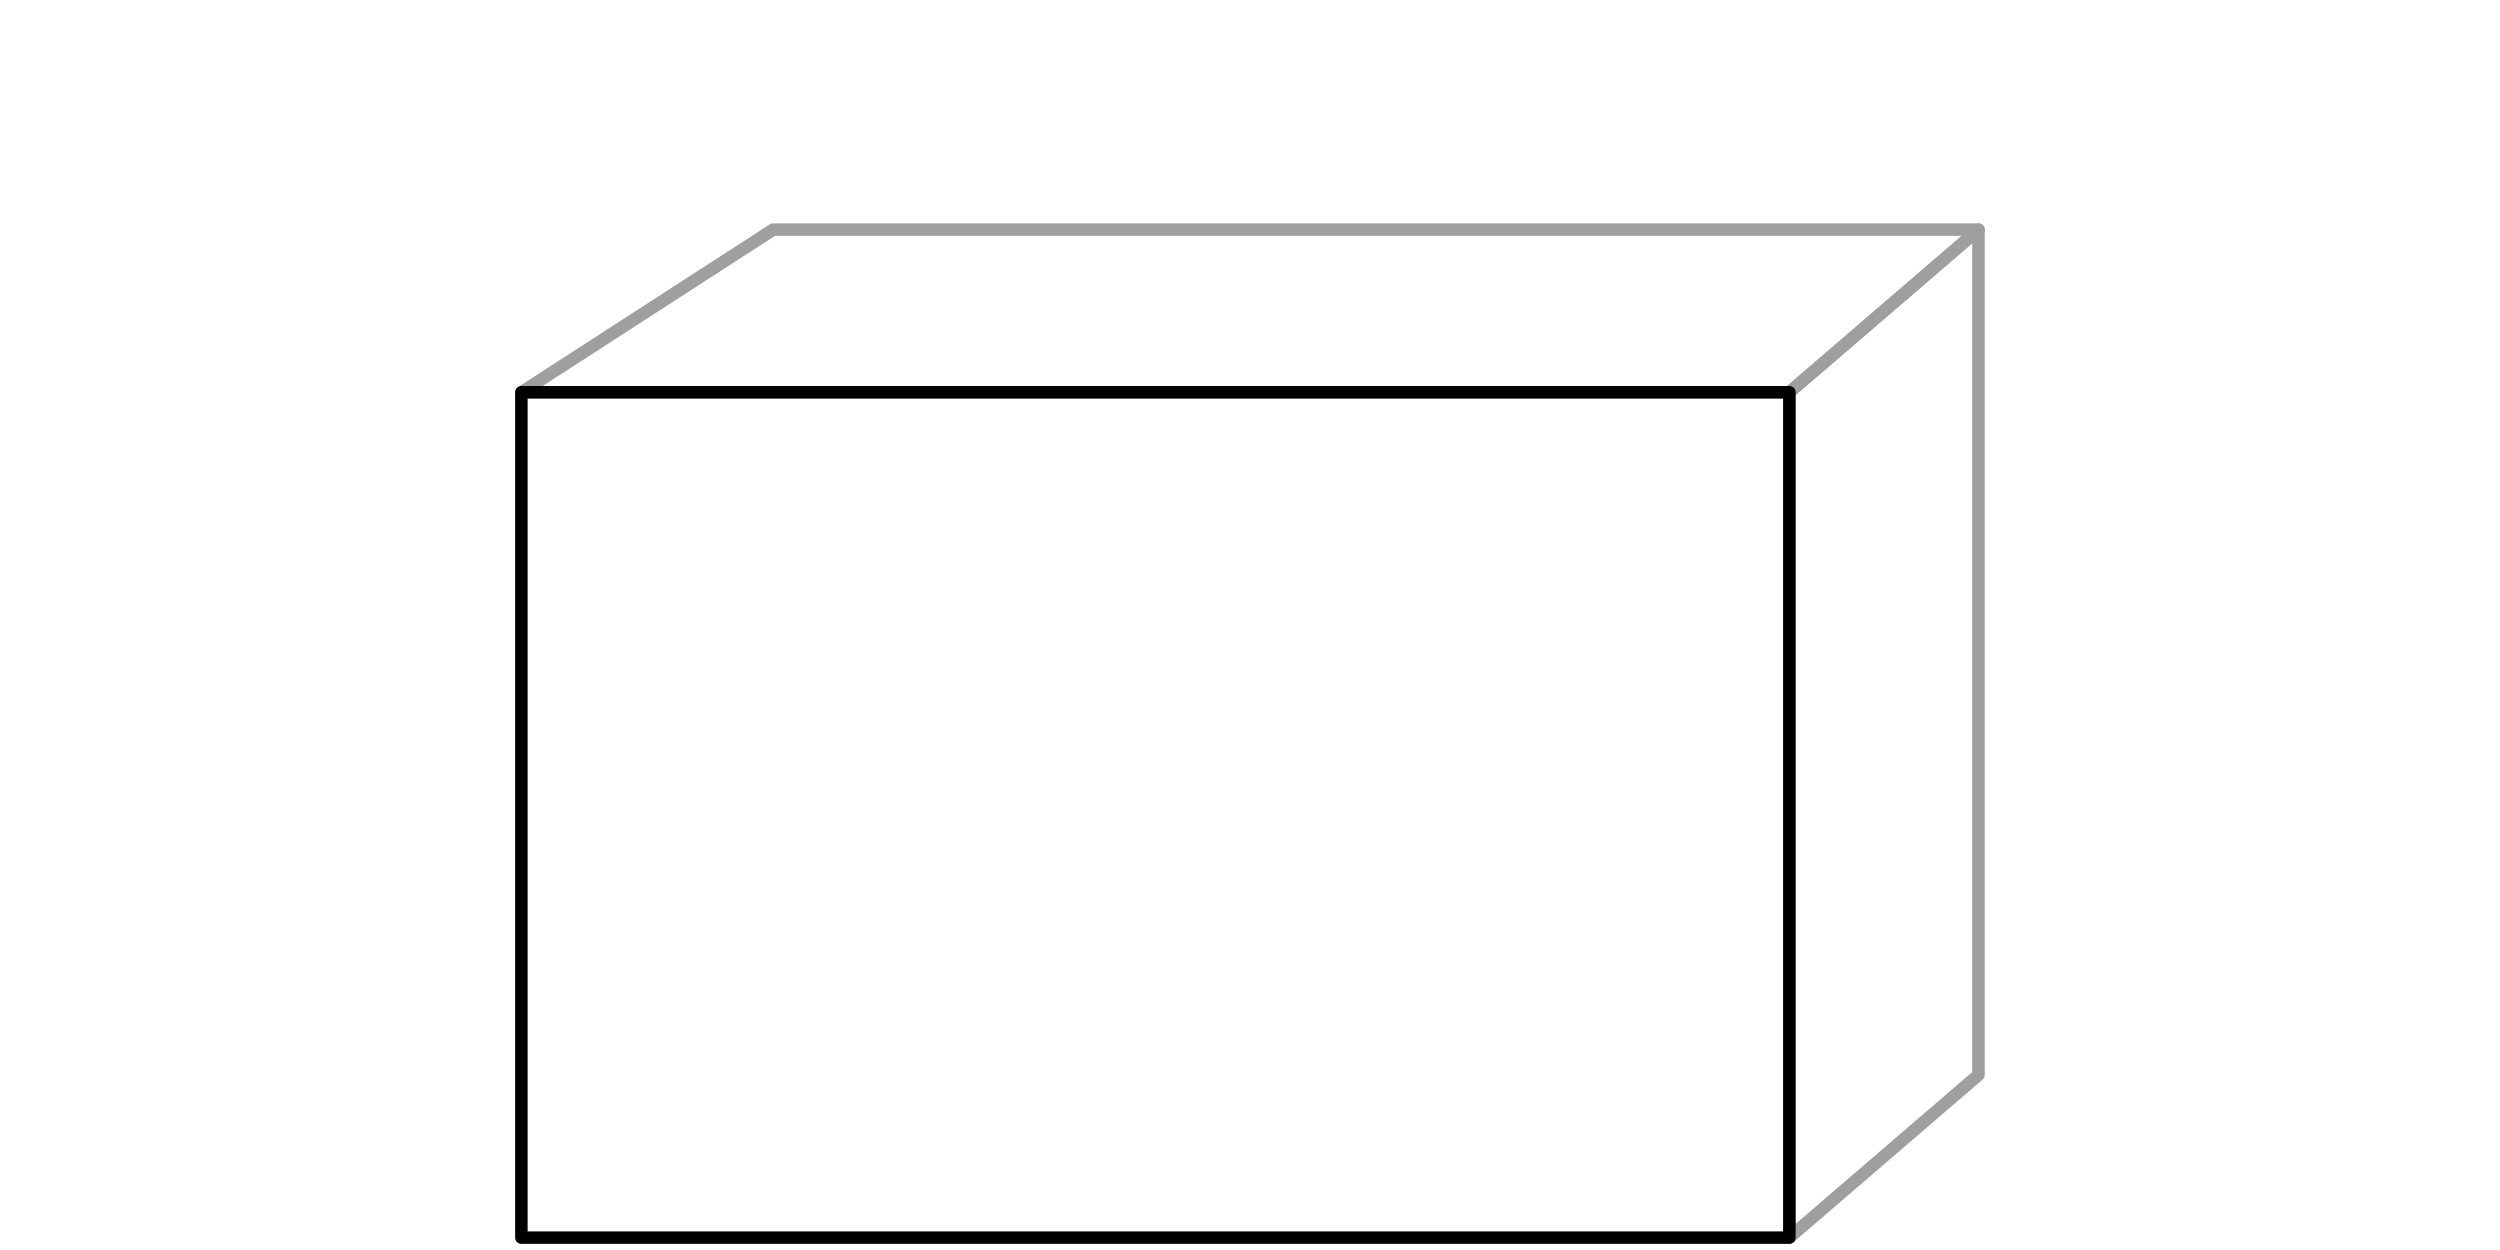
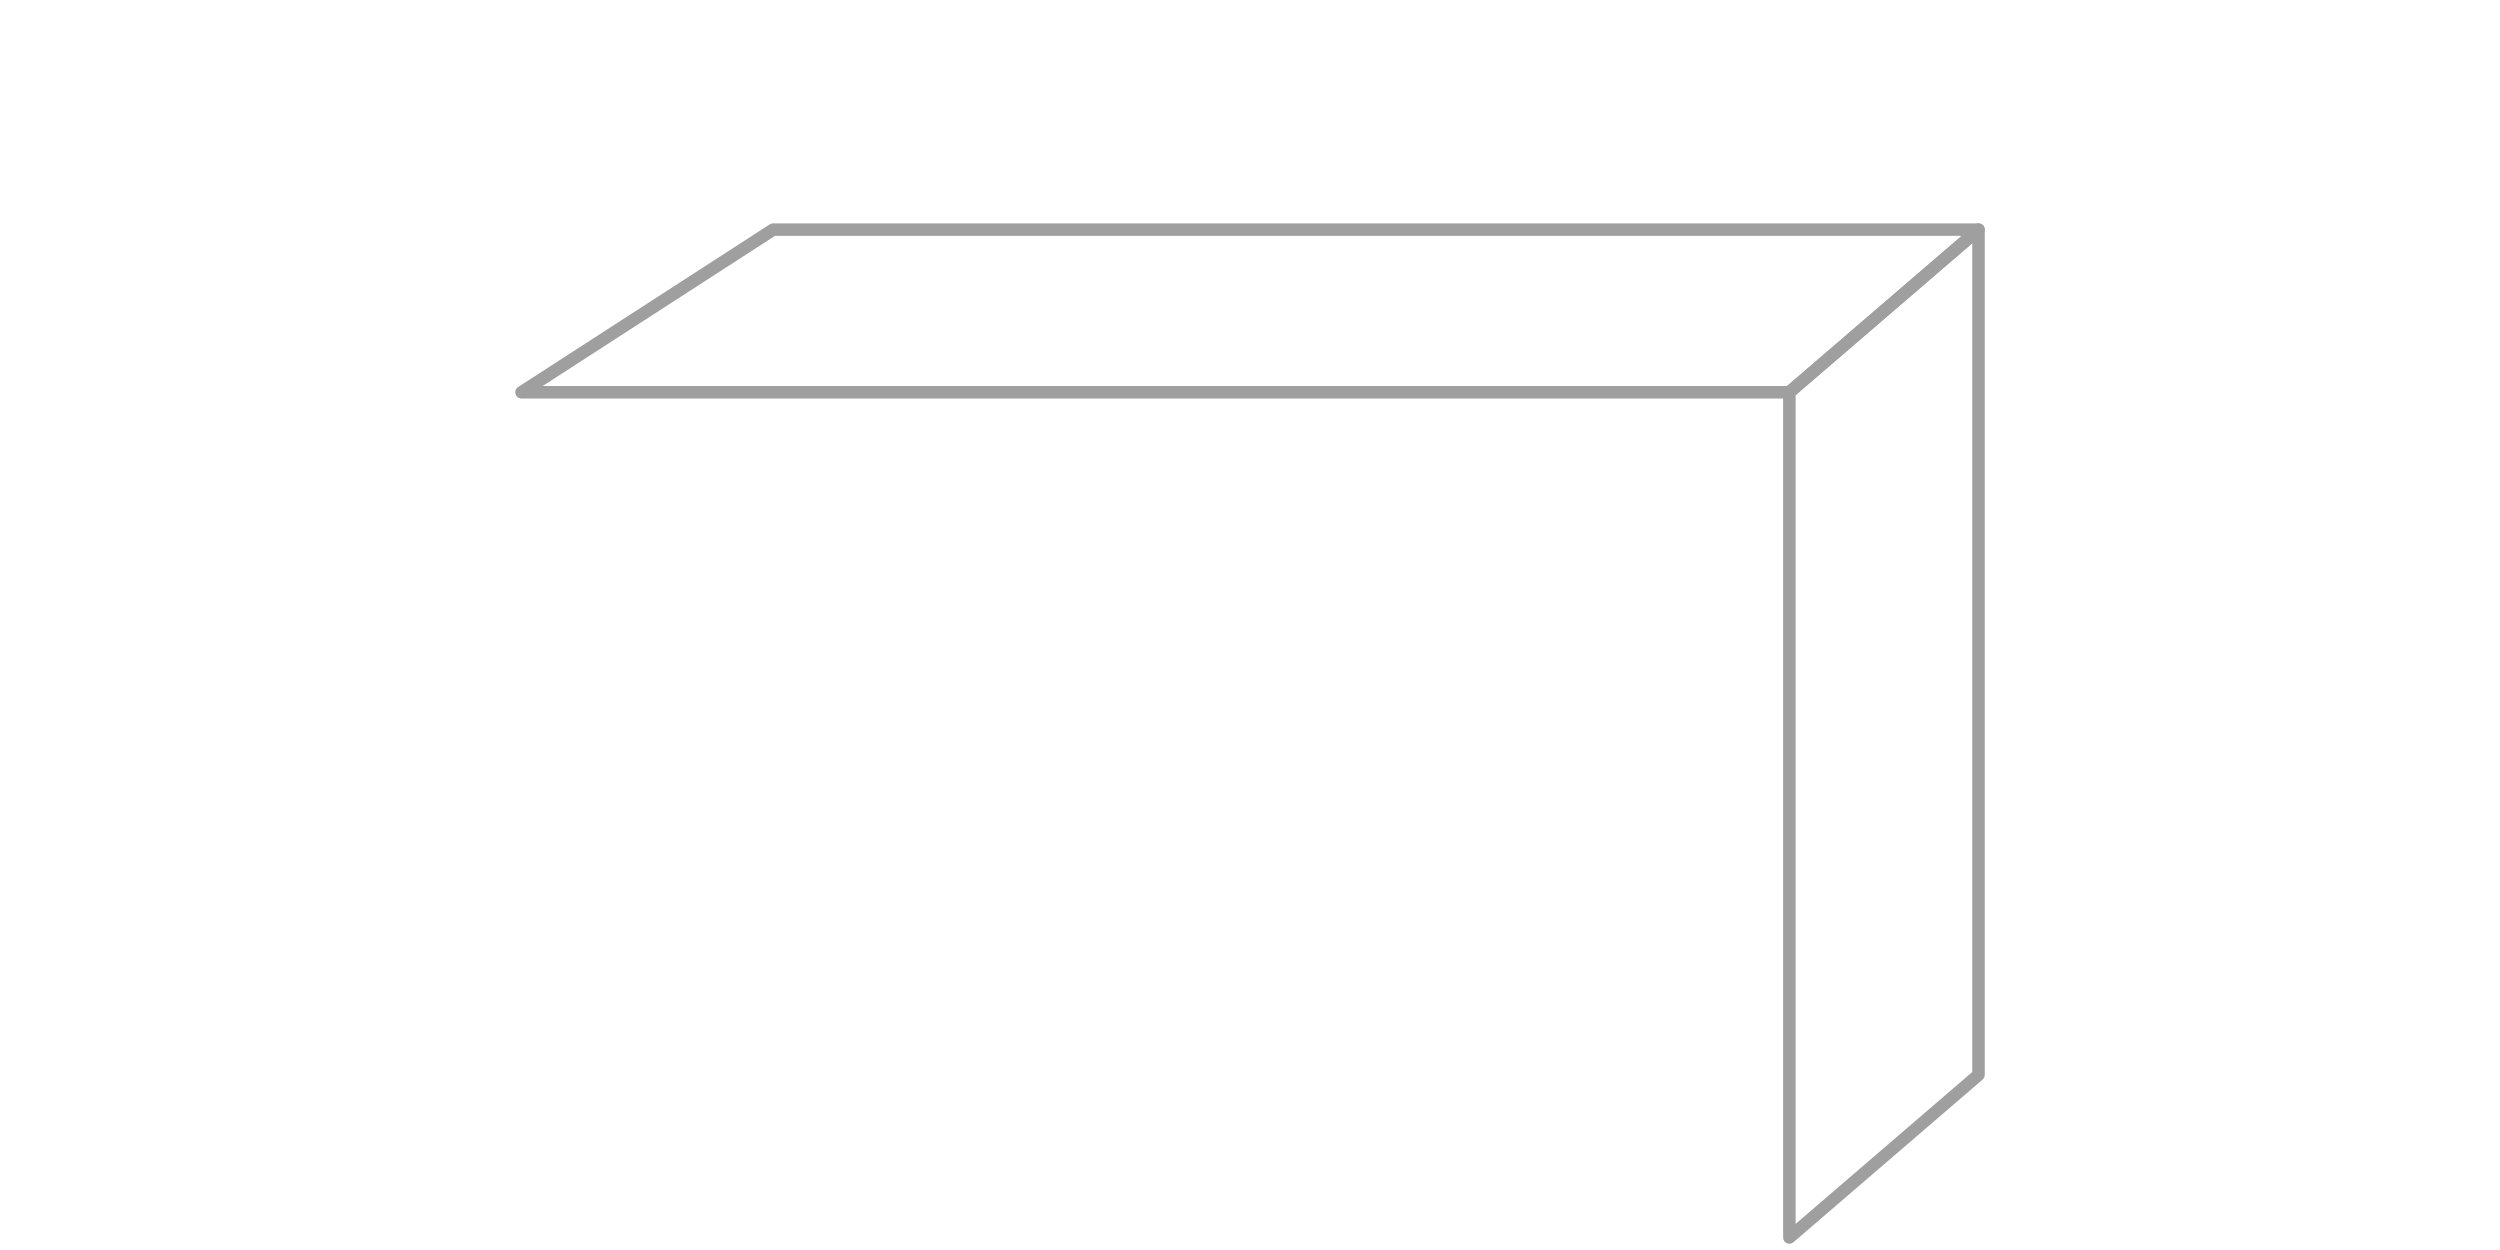
<svg xmlns="http://www.w3.org/2000/svg" id="Layer_1" data-name="Layer 1" viewBox="0 0 200 100">
  <defs>
    <style>.cls-1,.cls-2,.cls-3{fill:none;}.cls-2{stroke:#a09f9f;}.cls-2,.cls-3{stroke-linecap:round;stroke-linejoin:round;}.cls-3{stroke:#010101;}</style>
  </defs>
  <title>shape-back-square</title>
  <rect class="cls-1" x="41.71" y="31.38" width="101.44" height="67.63" />
  <polygon class="cls-1" points="158.28 85.99 143.15 99 143.15 31.38 158.28 18.37 158.28 85.99" />
  <polygon class="cls-1" points="158.28 18.37 143.15 31.38 41.72 31.38 61.85 18.37 158.28 18.37" />
  <polygon class="cls-2" points="158.28 85.99 143.15 99 143.15 31.38 158.28 18.37 158.28 85.99" />
  <polygon class="cls-2" points="158.28 18.37 143.15 31.38 41.72 31.38 61.85 18.37 158.28 18.37" />
-   <rect class="cls-3" x="41.71" y="31.38" width="101.44" height="67.63" />
</svg>